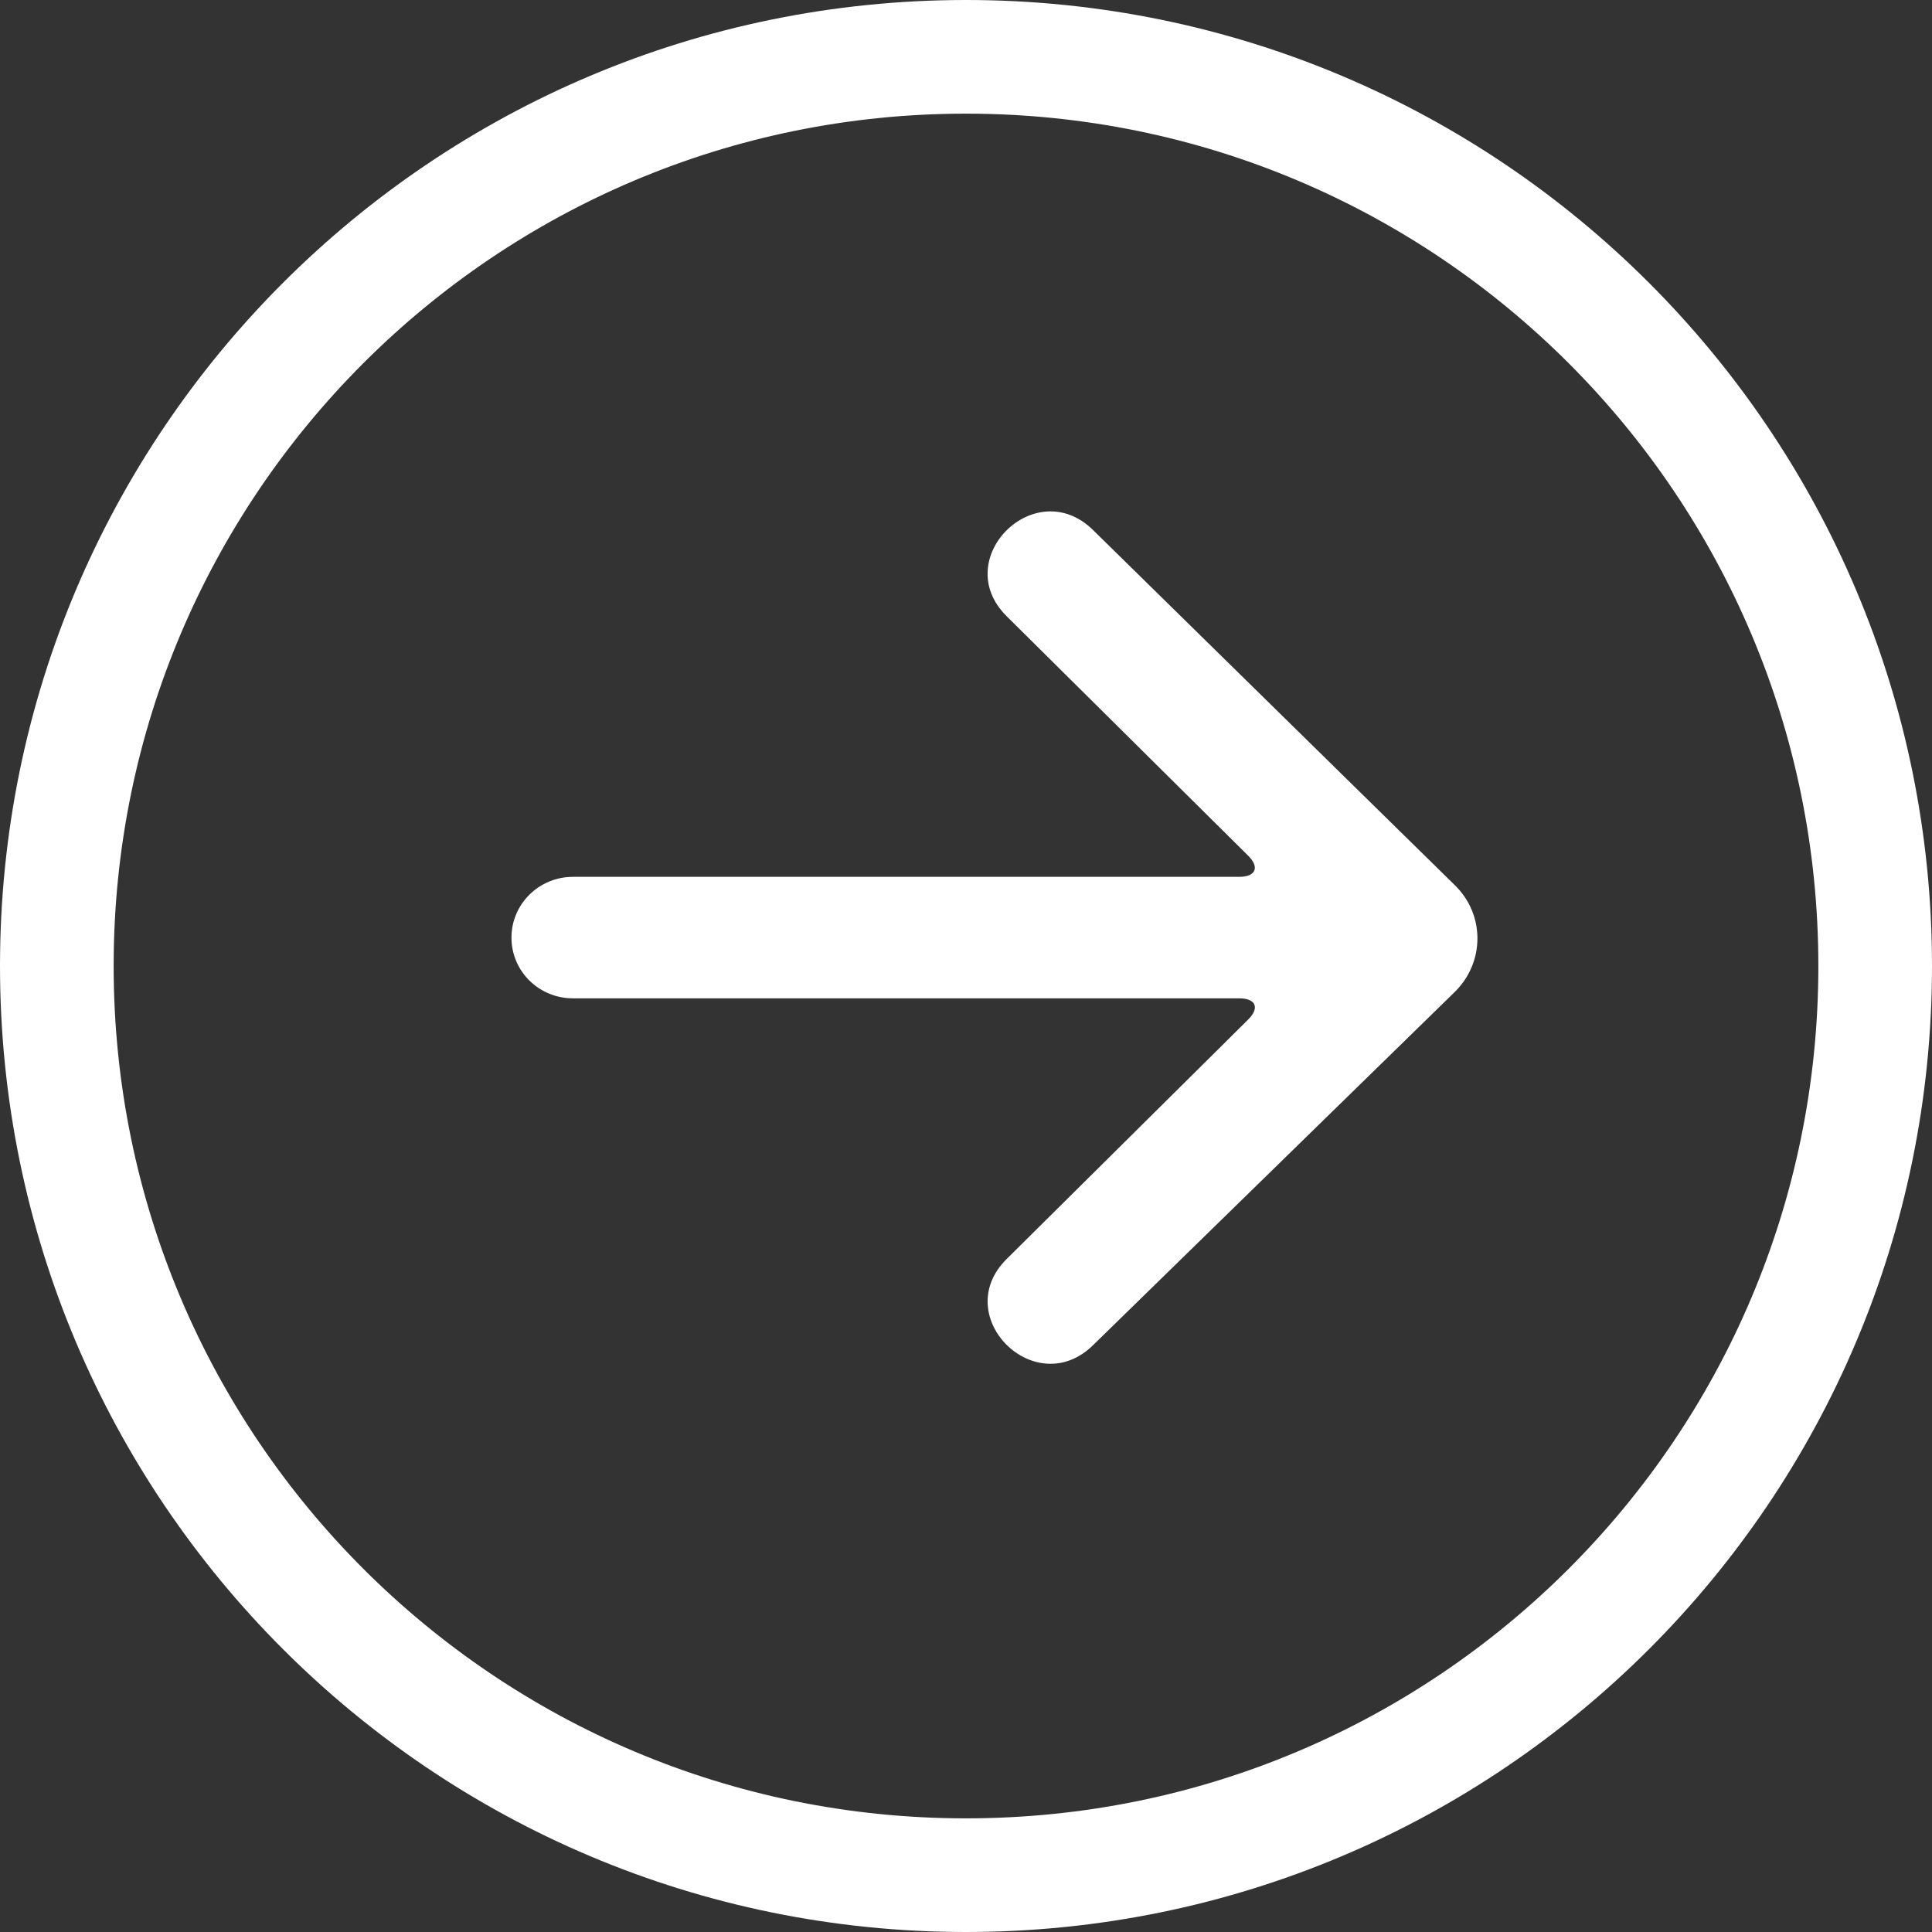
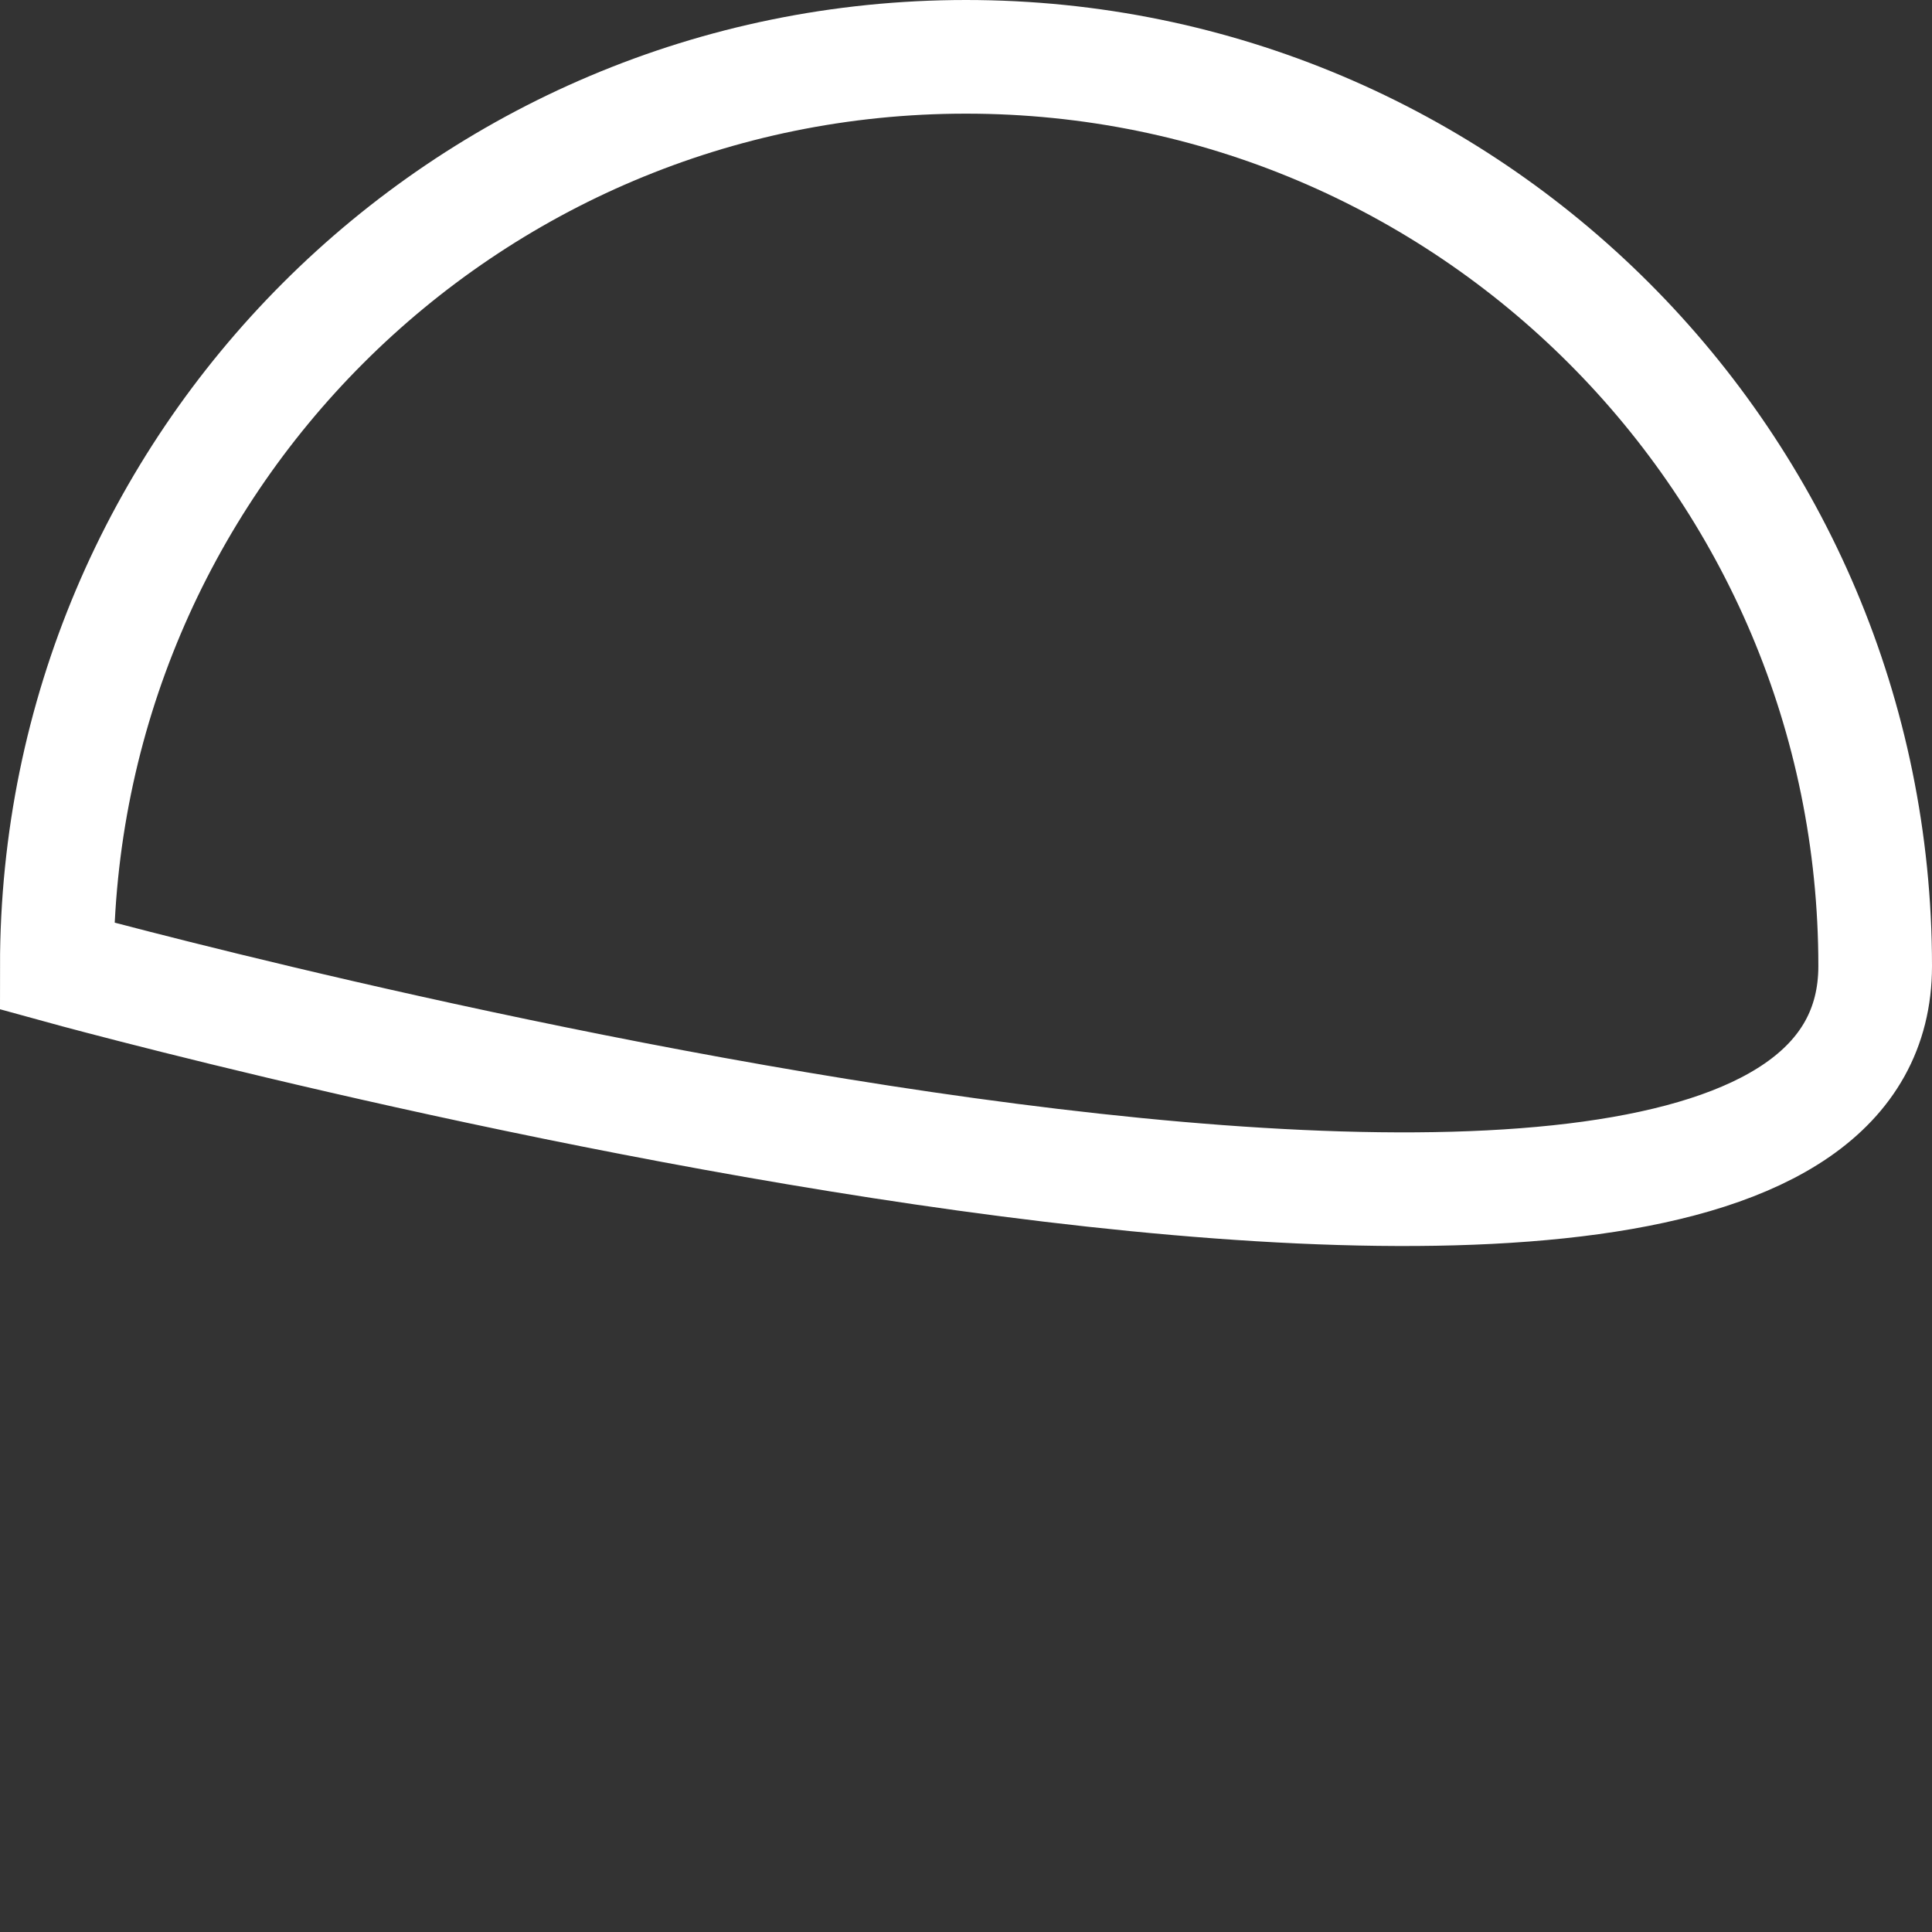
<svg xmlns="http://www.w3.org/2000/svg" version="1.1" id="Layer_1" x="0px" y="0px" width="34px" height="34px" viewBox="0 0 34 34" enable-background="new 0 0 34 34" xml:space="preserve">
  <rect x="0" y="0" width="34" height="34" fill="#333333" stroke="none" />
  <title>Arrow</title>
  <desc>Created with Sketch.</desc>
  <g id="Homepage">
    <g id="Homepage-2" transform="translate(-30, -1706)">
      <g id="Group-9" transform="translate(0, 1260)">
        <g id="Arrow" transform="translate(47, 463) scale(-1, 1) translate(-47, -463) translate(31, 447)">
-           <path id="Shape" fill="none" stroke="#FFFFFF" stroke-width="2" d="M32,16c0,8.838-7.162,16-16,16S0,24.838,0,16S7.162,0,16,0      S32,7.162,32,16z" />
-           <path id="Path" fill="#FFFFFF" d="M7.396,14.579c-0.531,0.519-0.528,1.36,0.006,1.881l6.357,6.208      c1.018,1.008,2.542-0.505,1.525-1.512l-4.249-4.213c-0.208-0.207-0.137-0.374,0.16-0.374h11.722      c0.598,0,1.082-0.475,1.082-1.069c0-0.59-0.484-1.069-1.082-1.069H11.196c-0.297,0-0.368-0.169-0.16-0.374l4.249-4.213      c1.016-1.007-0.508-2.52-1.525-1.512L7.396,14.579z" />
+           <path id="Shape" fill="none" stroke="#FFFFFF" stroke-width="2" d="M32,16S0,24.838,0,16S7.162,0,16,0      S32,7.162,32,16z" />
        </g>
      </g>
    </g>
  </g>
</svg>